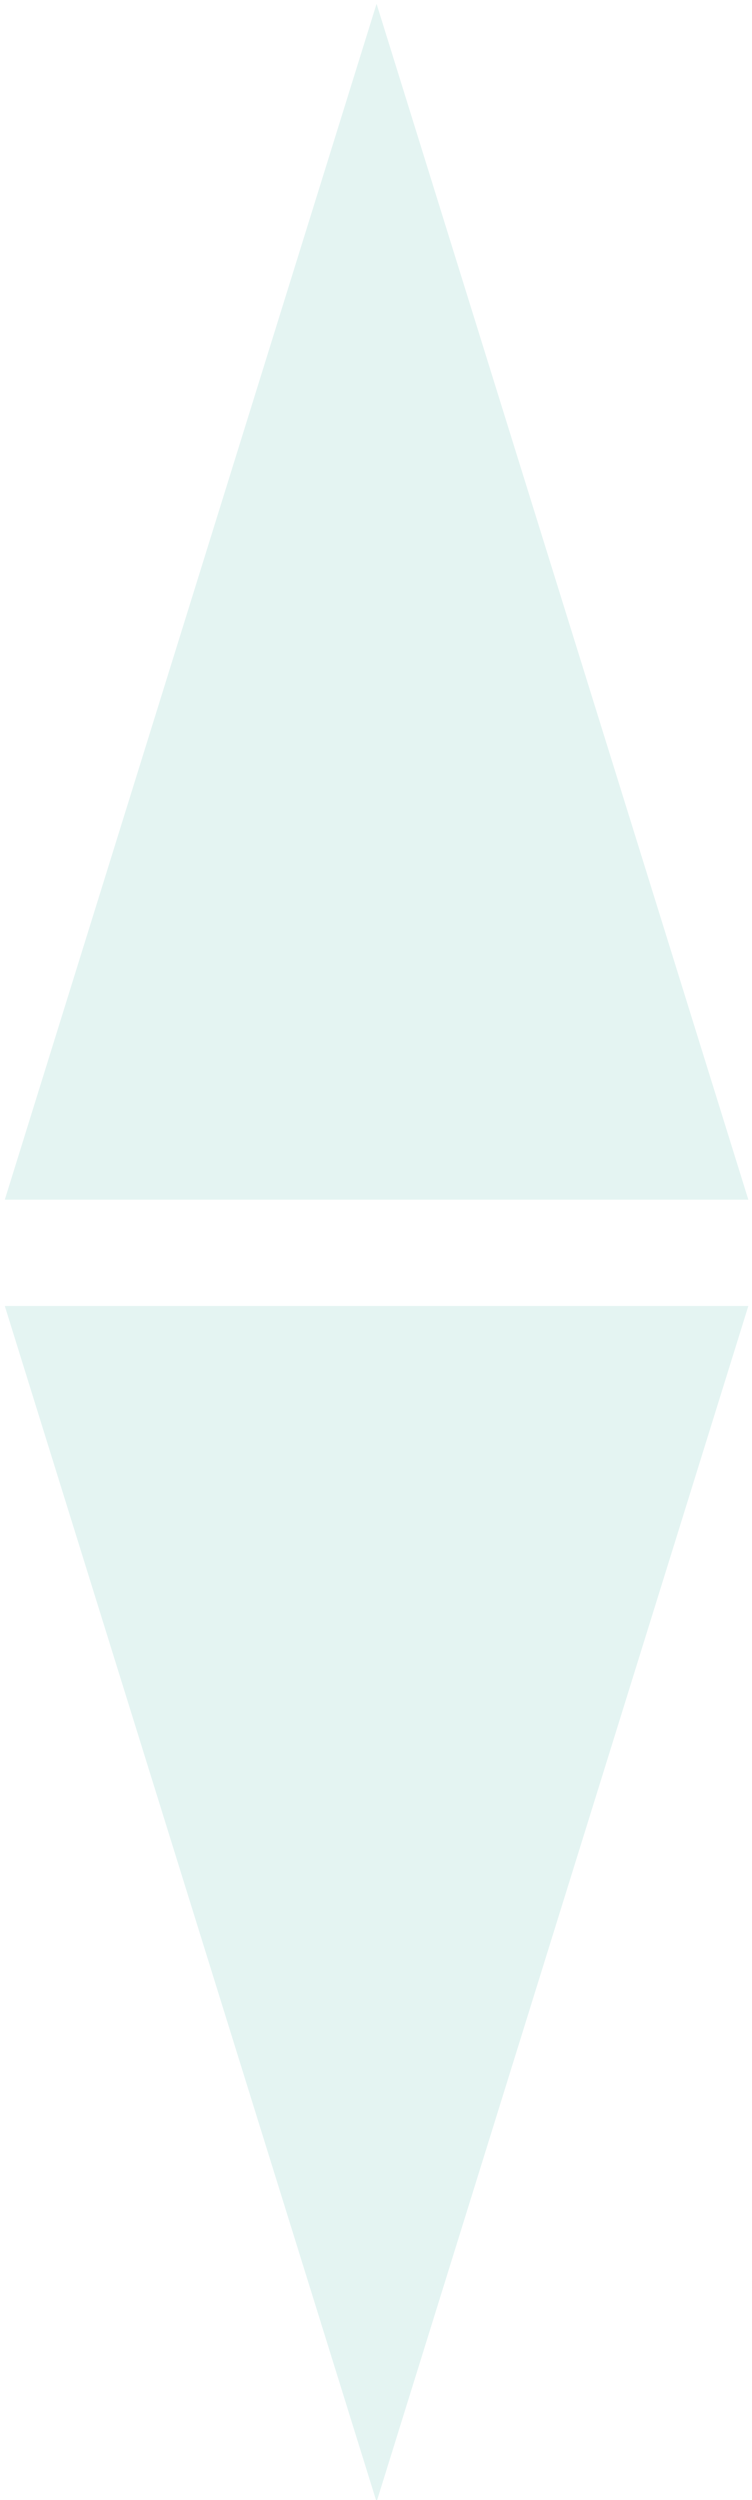
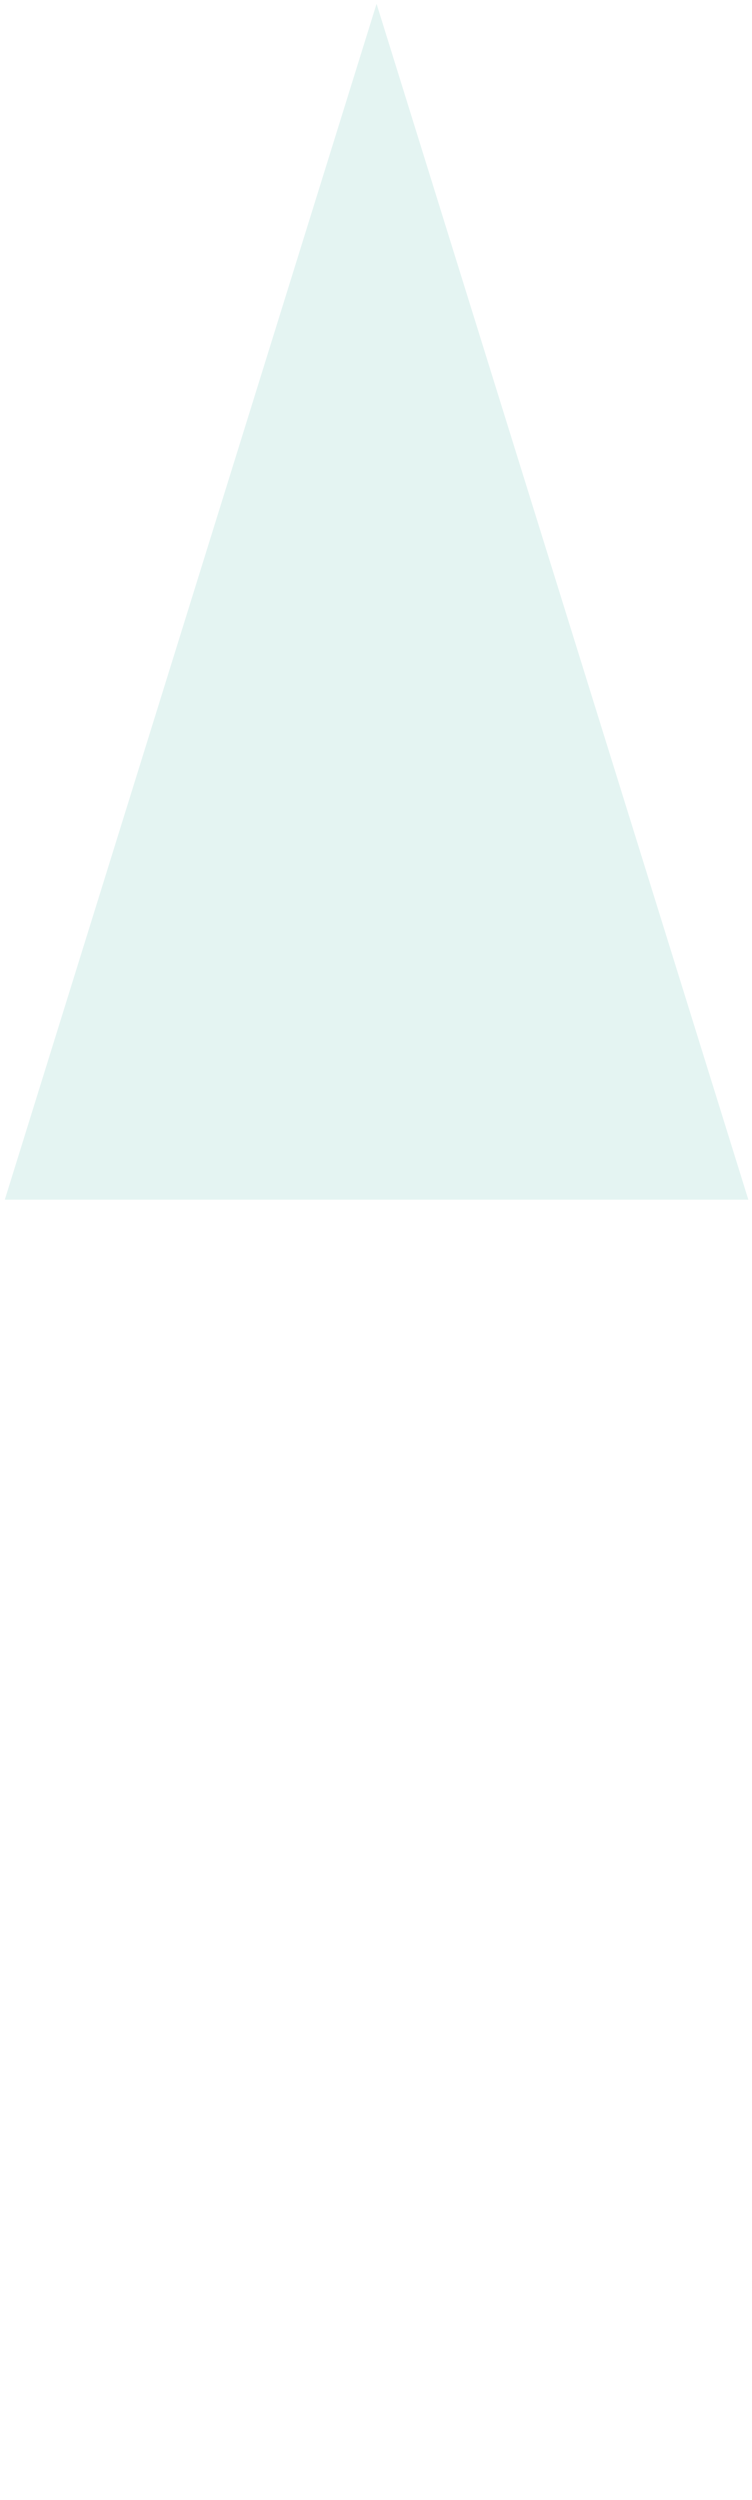
<svg xmlns="http://www.w3.org/2000/svg" width="100%" height="100%" viewBox="0 0 59 196" version="1.1" xml:space="preserve" style="fill-rule:evenodd;clip-rule:evenodd;stroke-linejoin:round;stroke-miterlimit:1.414;">
  <g transform="matrix(4.167,0,0,4.167,-4839.47,-3763.75)">
    <g opacity="0.5">
      <g transform="matrix(1,0,0,1,1175.47,903.299)">
        <path d="M0,22.5L-7,0L-14,22.5L0,22.5Z" style="fill:rgb(202,234,230);fill-rule:nonzero;" />
      </g>
      <g transform="matrix(1,0,0,1,1175.47,950.299)">
-         <path d="M0,-22.5L-14,-22.5L-7,0L0,-22.5Z" style="fill:rgb(202,234,230);fill-rule:nonzero;" />
-       </g>
+         </g>
    </g>
  </g>
</svg>